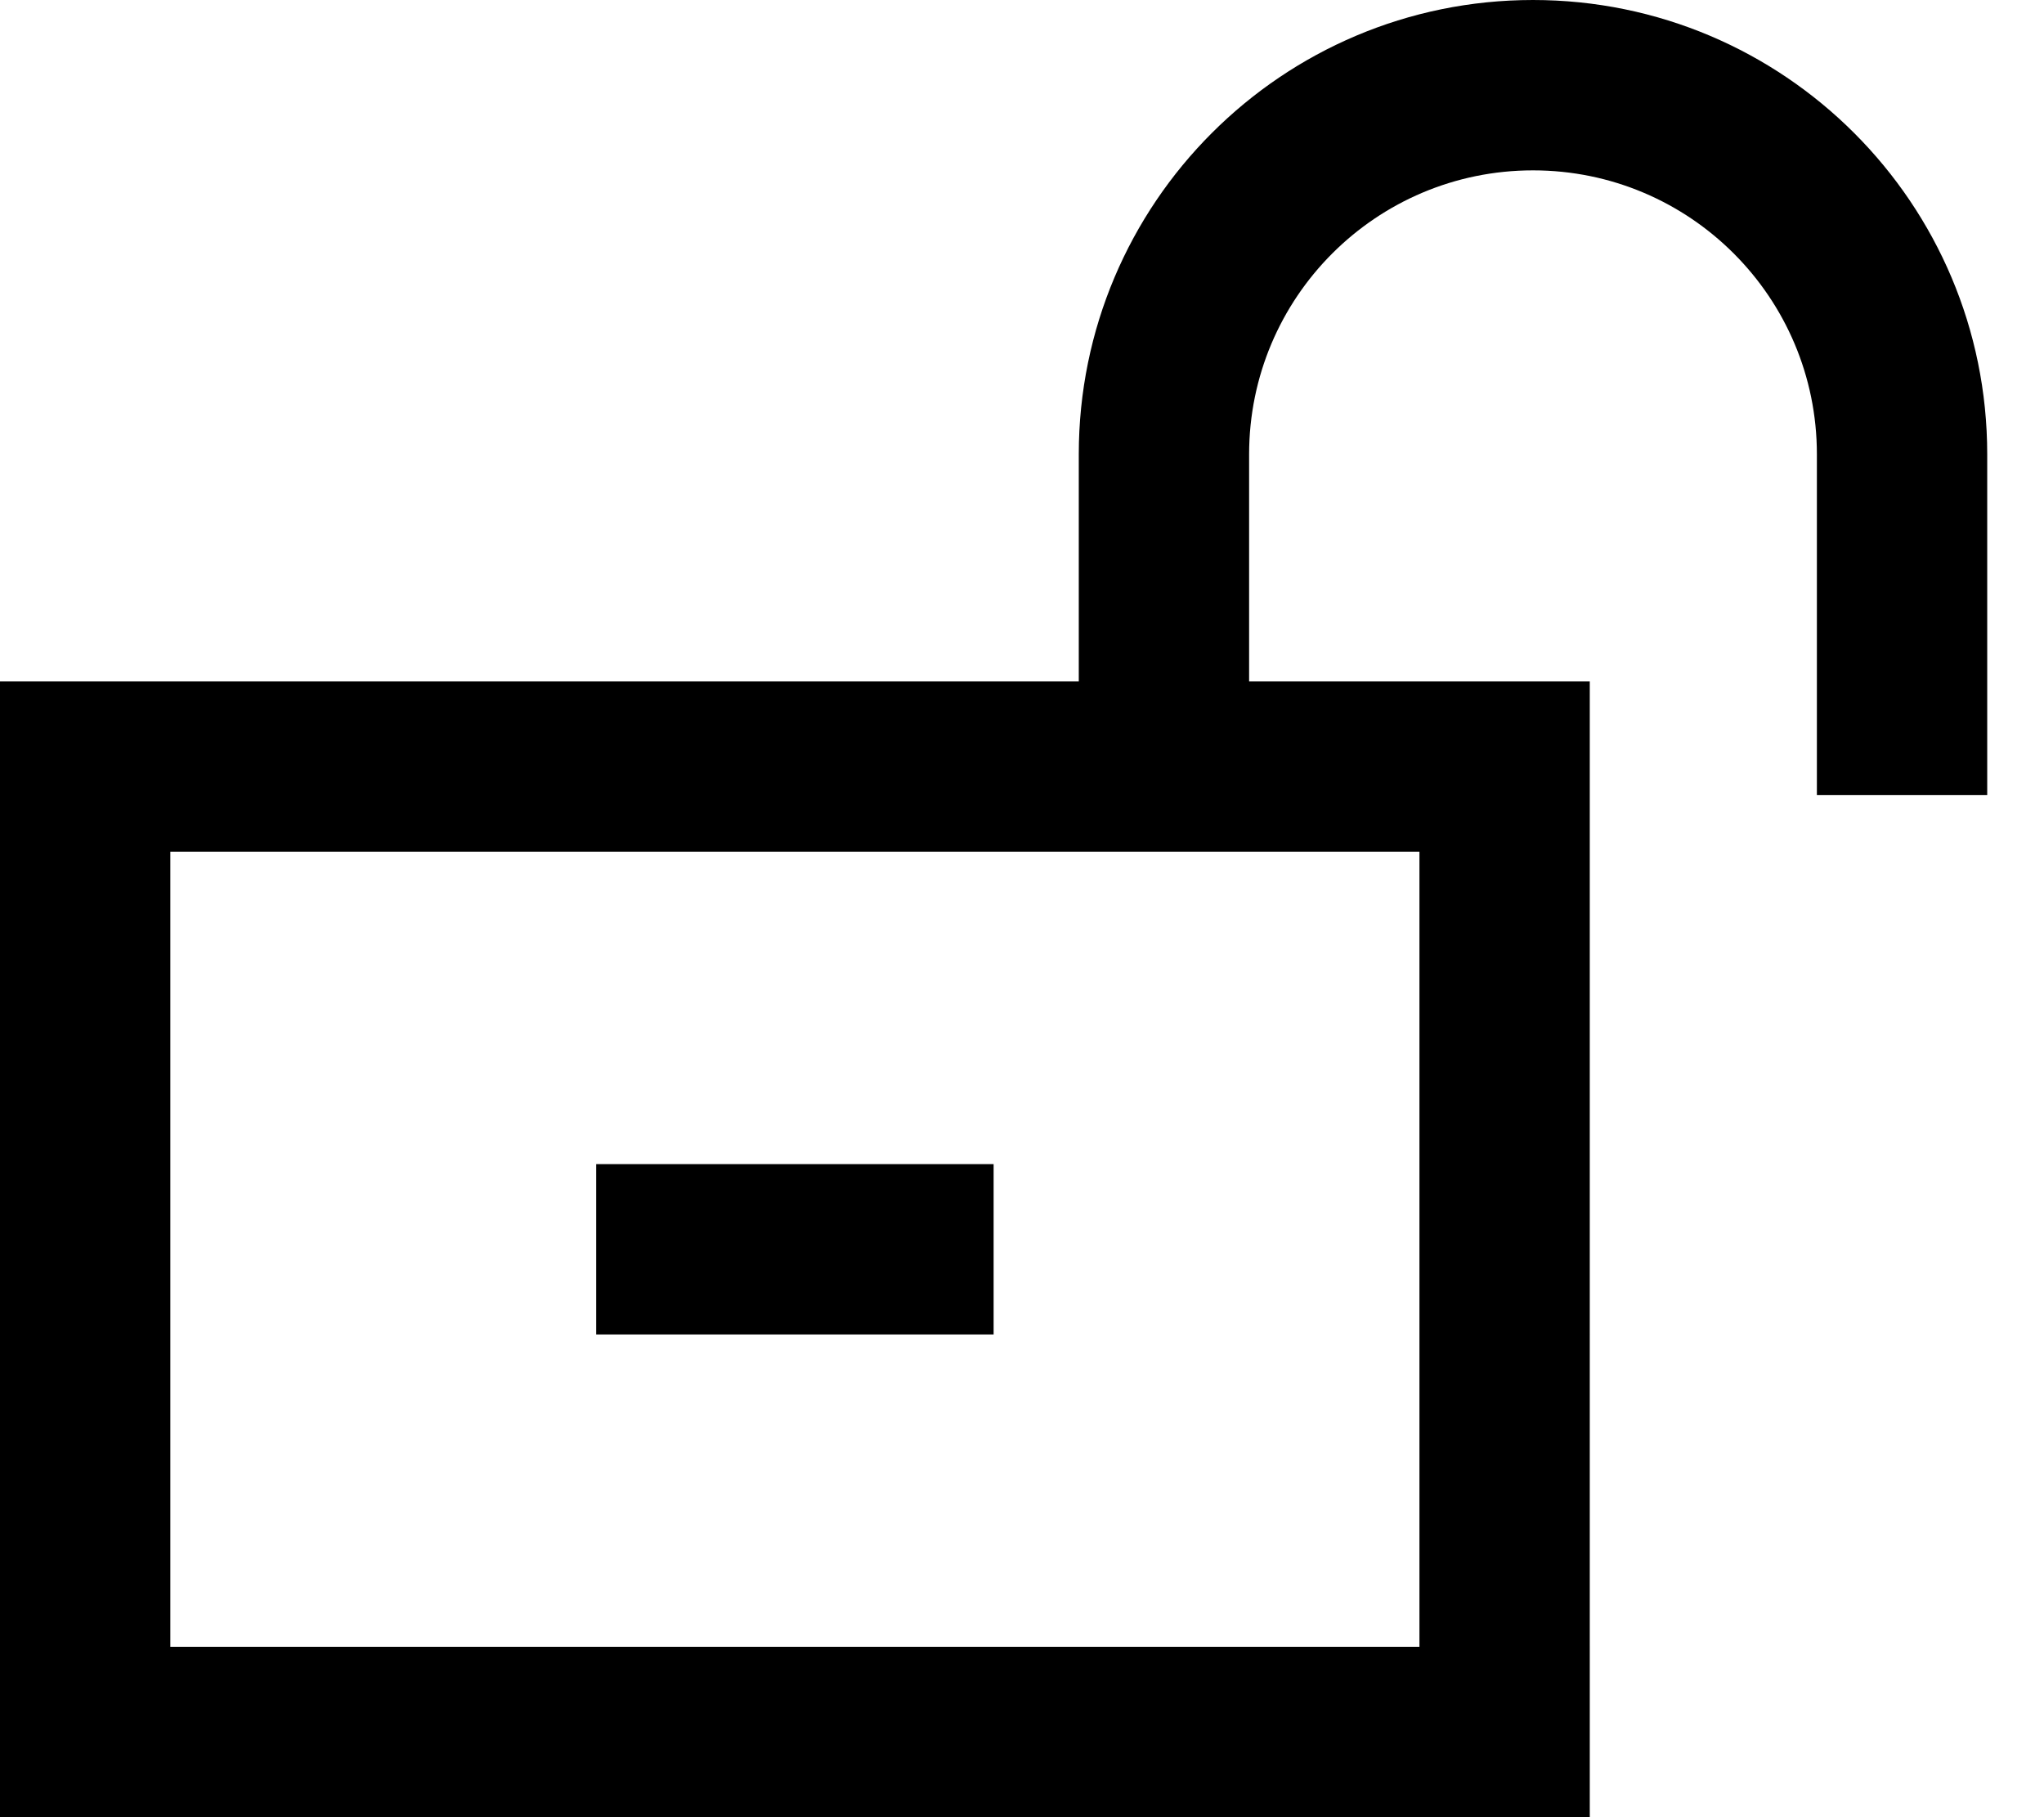
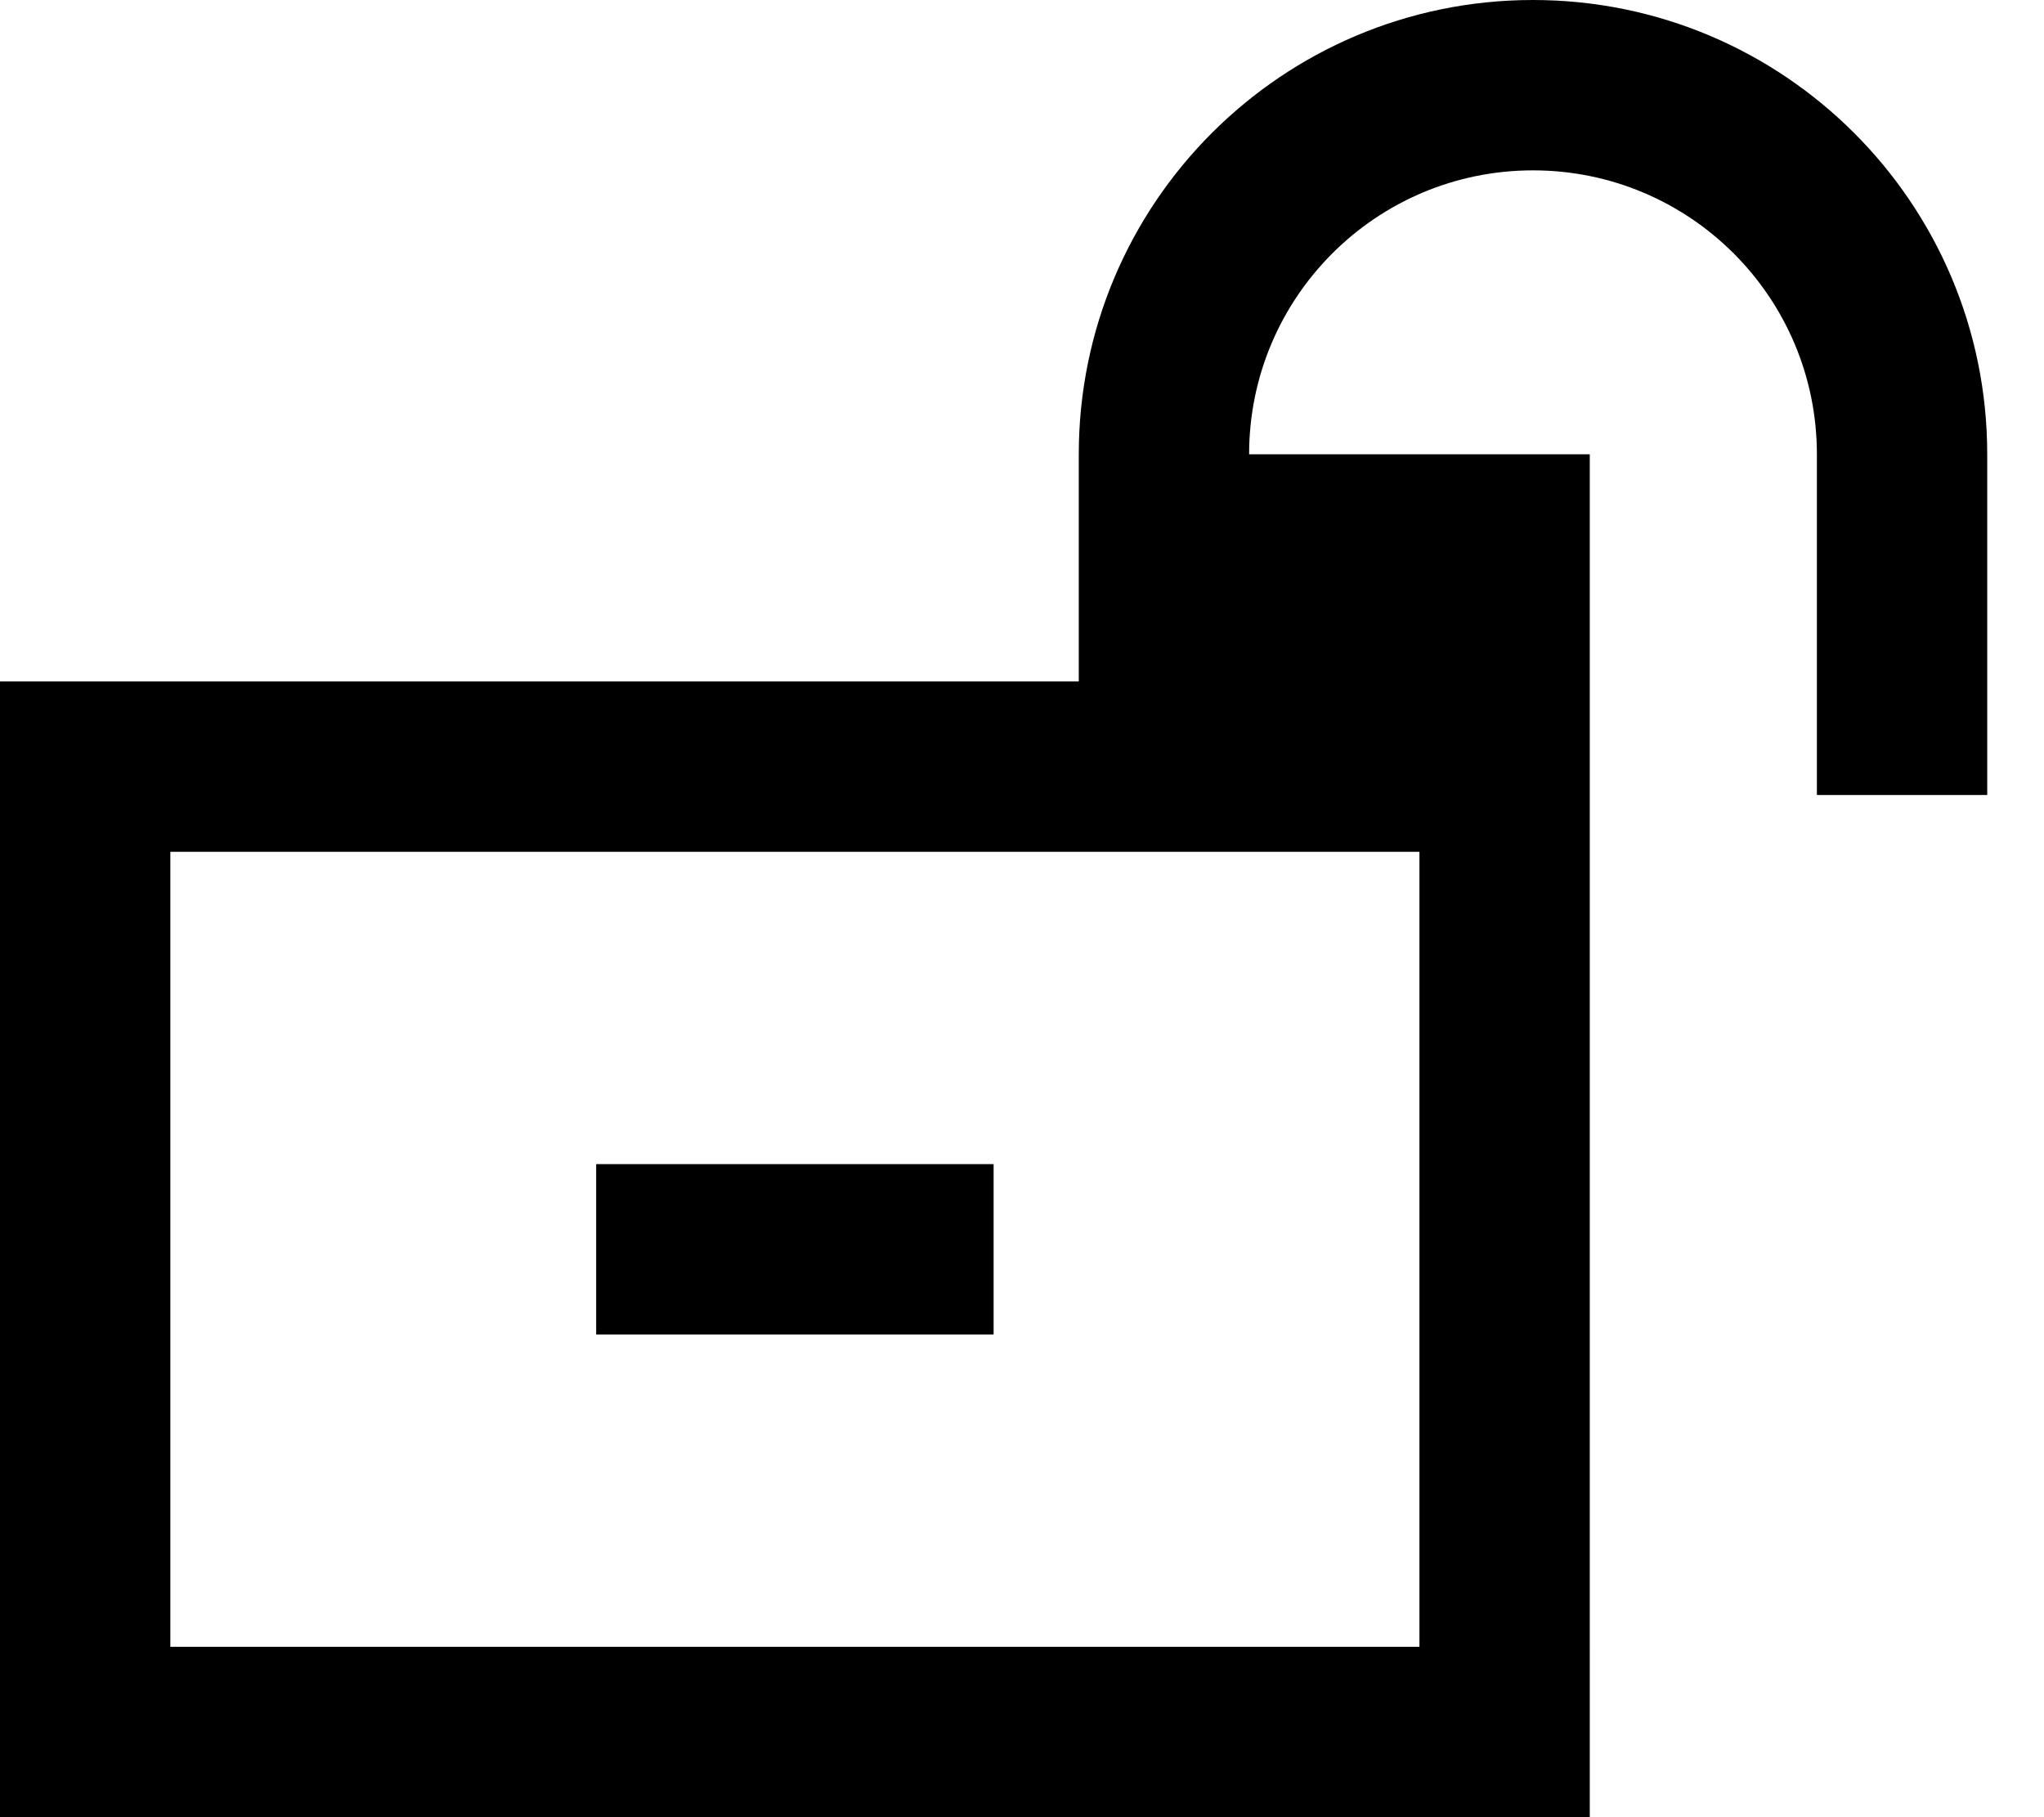
<svg xmlns="http://www.w3.org/2000/svg" viewBox="0 0 576 512">
-   <path d="M432 48c-44.2 0-80 35.8-80 80v64h48 48v48V464v48H400 48 0V464 240 192H48 304V128C304 57.3 361.3 0 432 0s128 57.3 128 128v72 24H512V200 128c0-44.2-35.8-80-80-80zM400 240H48V464H400V240zM256 376H192 168V328h24 64 24v48H256z" />
+   <path d="M432 48c-44.2 0-80 35.8-80 80h48 48v48V464v48H400 48 0V464 240 192H48 304V128C304 57.3 361.3 0 432 0s128 57.3 128 128v72 24H512V200 128c0-44.2-35.8-80-80-80zM400 240H48V464H400V240zM256 376H192 168V328h24 64 24v48H256z" />
</svg>